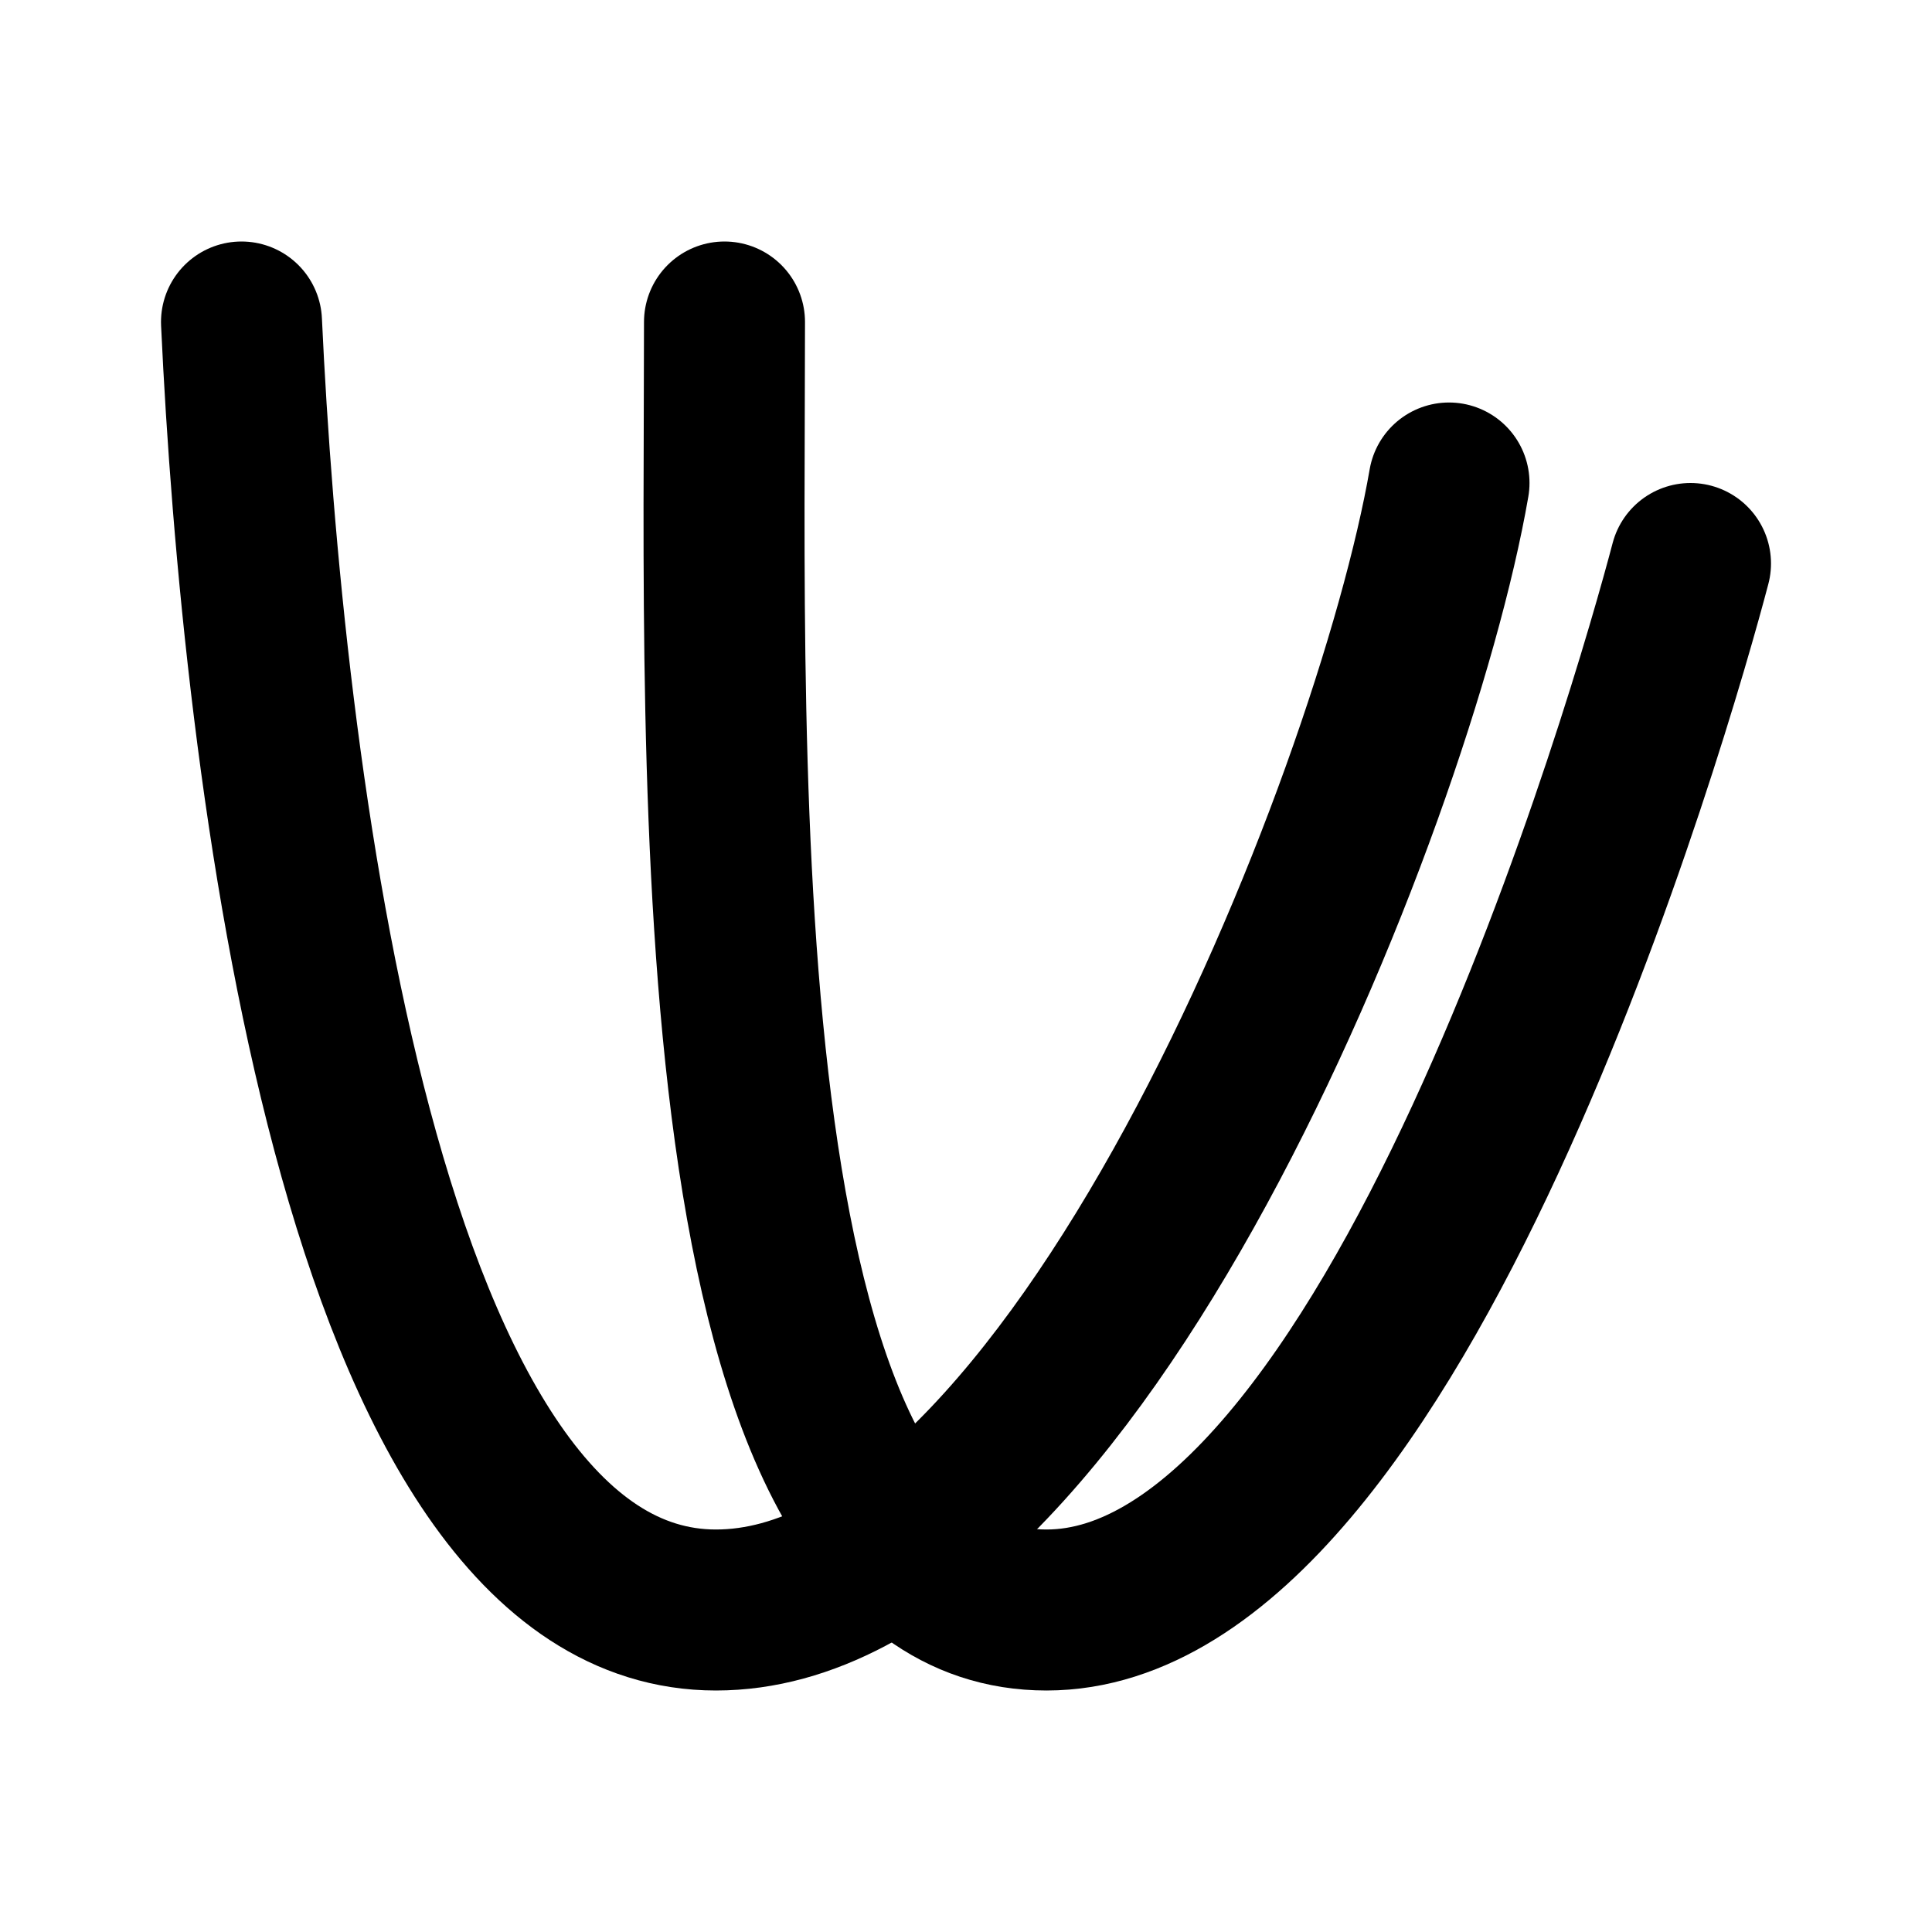
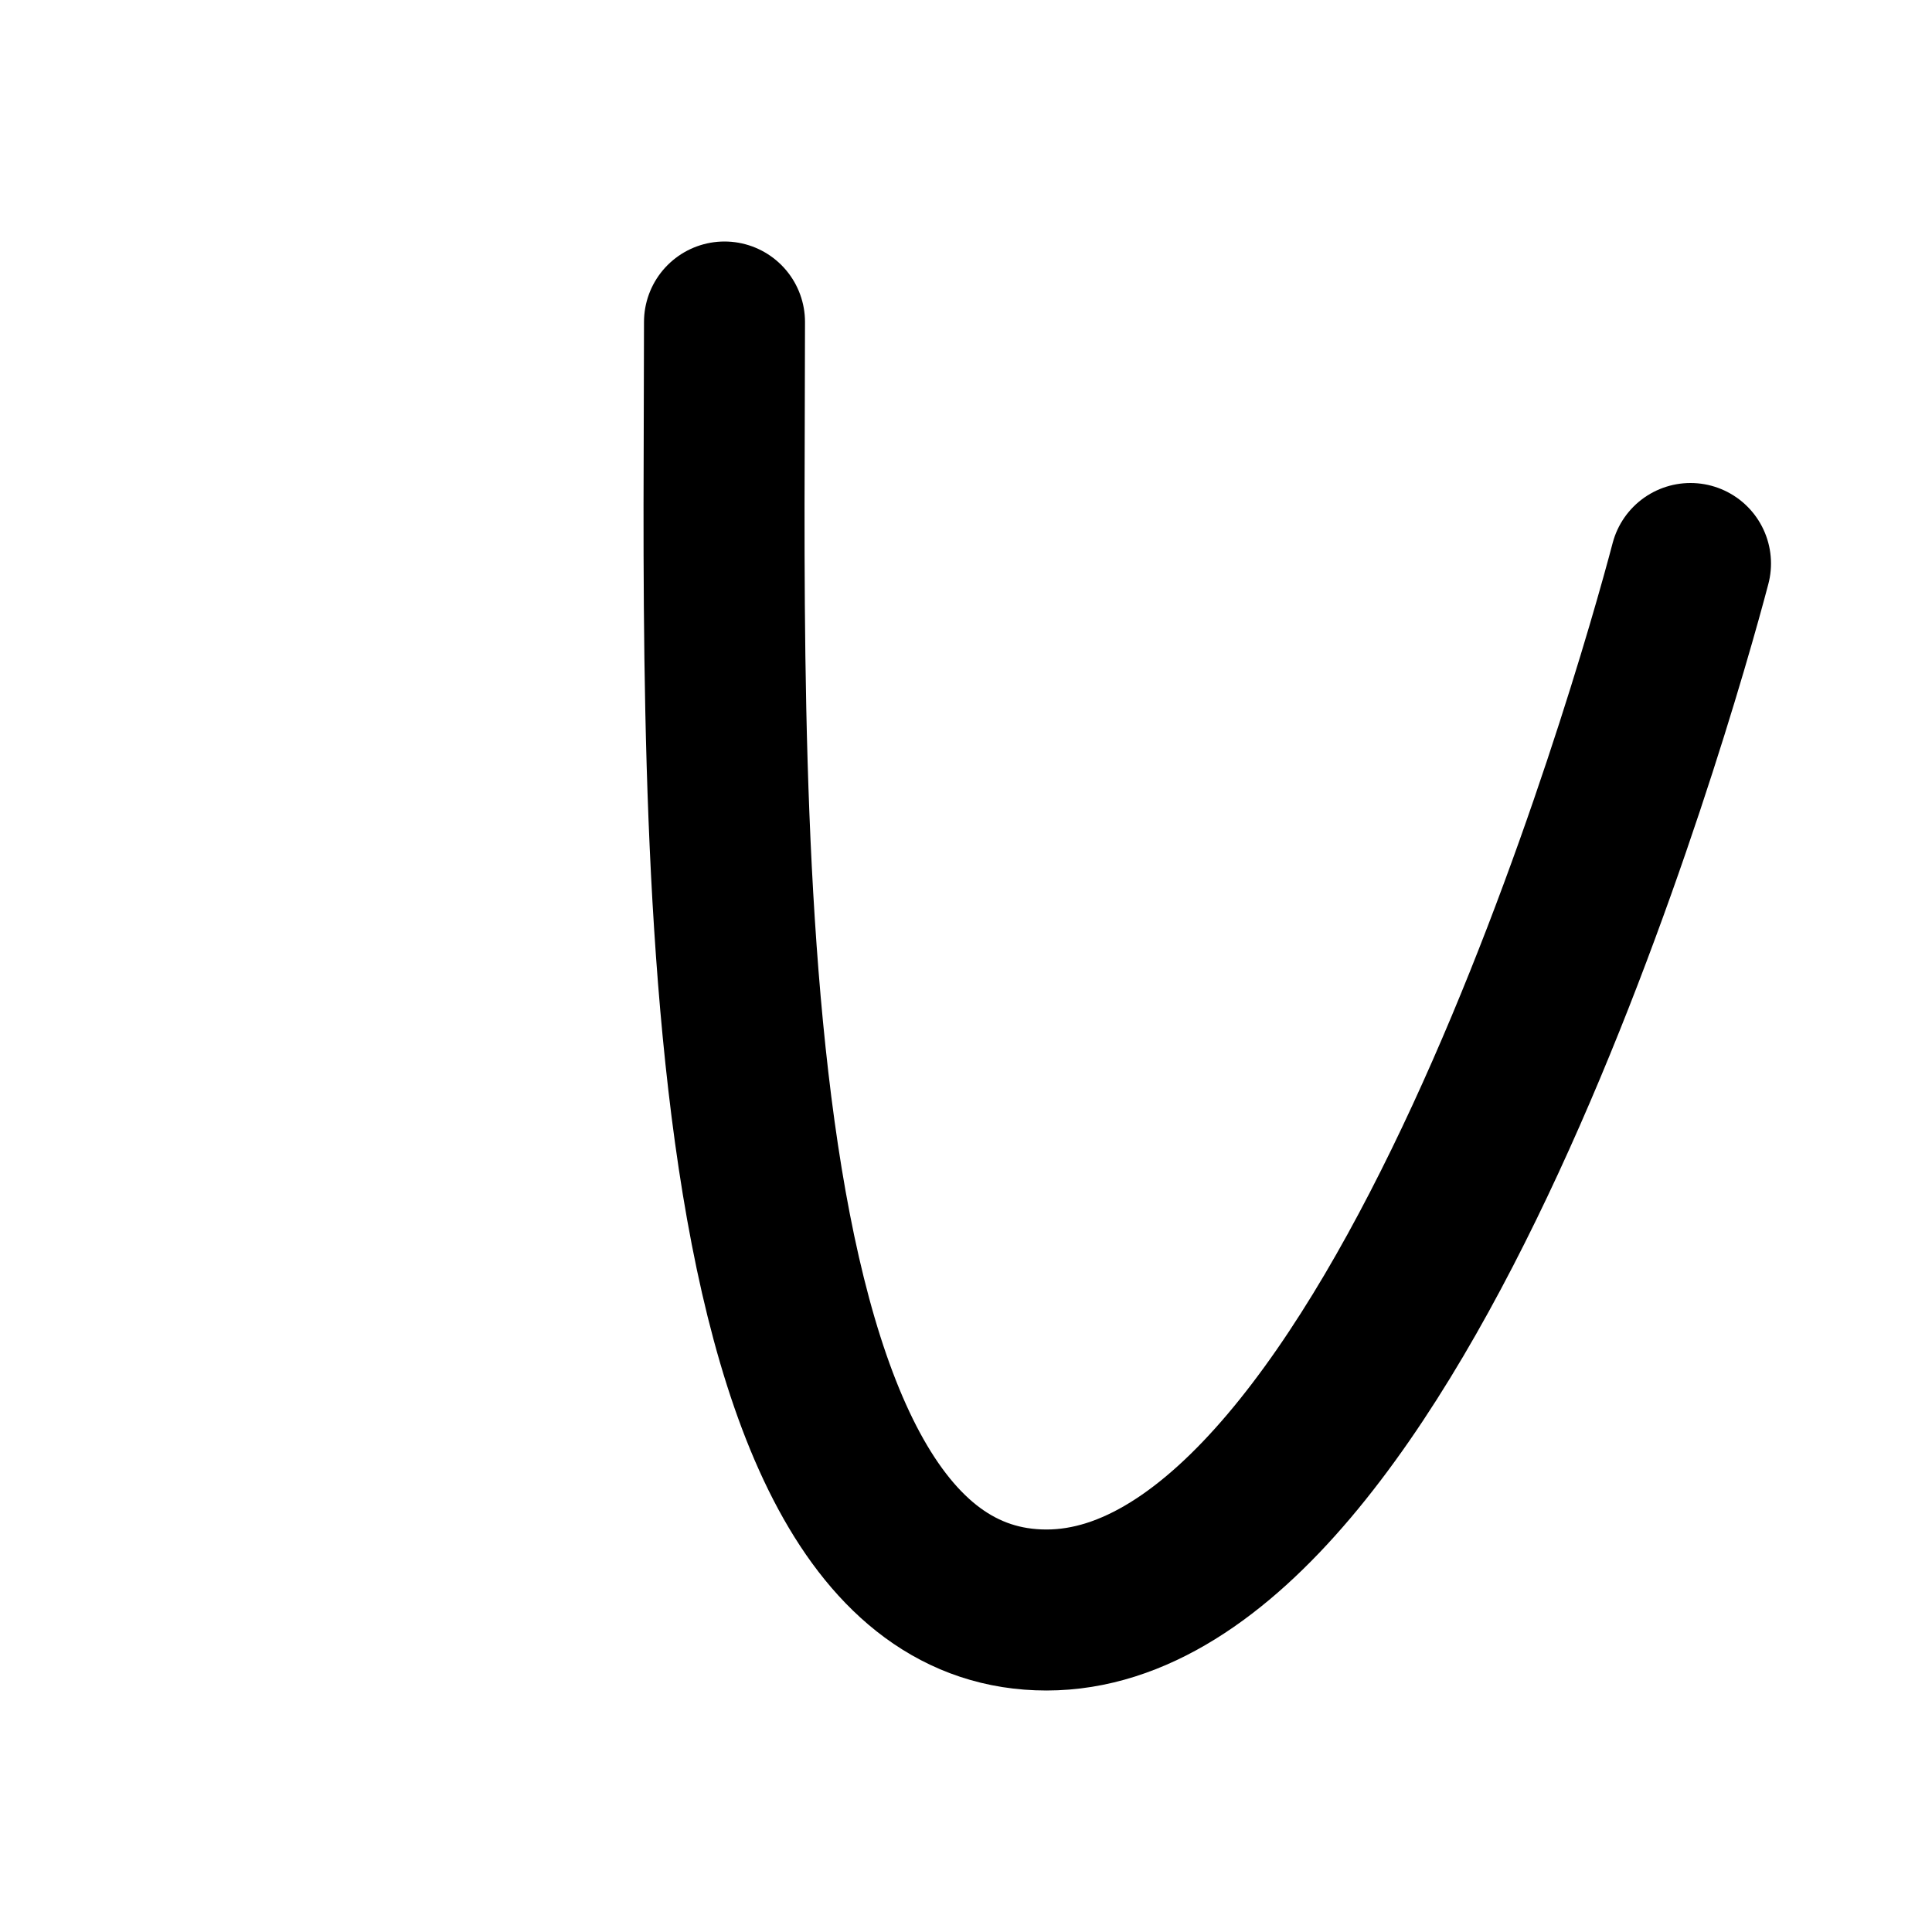
<svg xmlns="http://www.w3.org/2000/svg" width="800" height="800" viewBox="0 0 24 24">
  <g fill="none" stroke="currentColor" stroke-linecap="round" stroke-linejoin="round" stroke-width="2">
    <path d="M9 4c0 5.5-.33 16 4 16s7.546-11.27 8-13" />
-     <path d="M3 4c.253 5.44 1.449 16 5.894 16C13.338 20 17.314 9.964 18 6" />
  </g>
</svg>